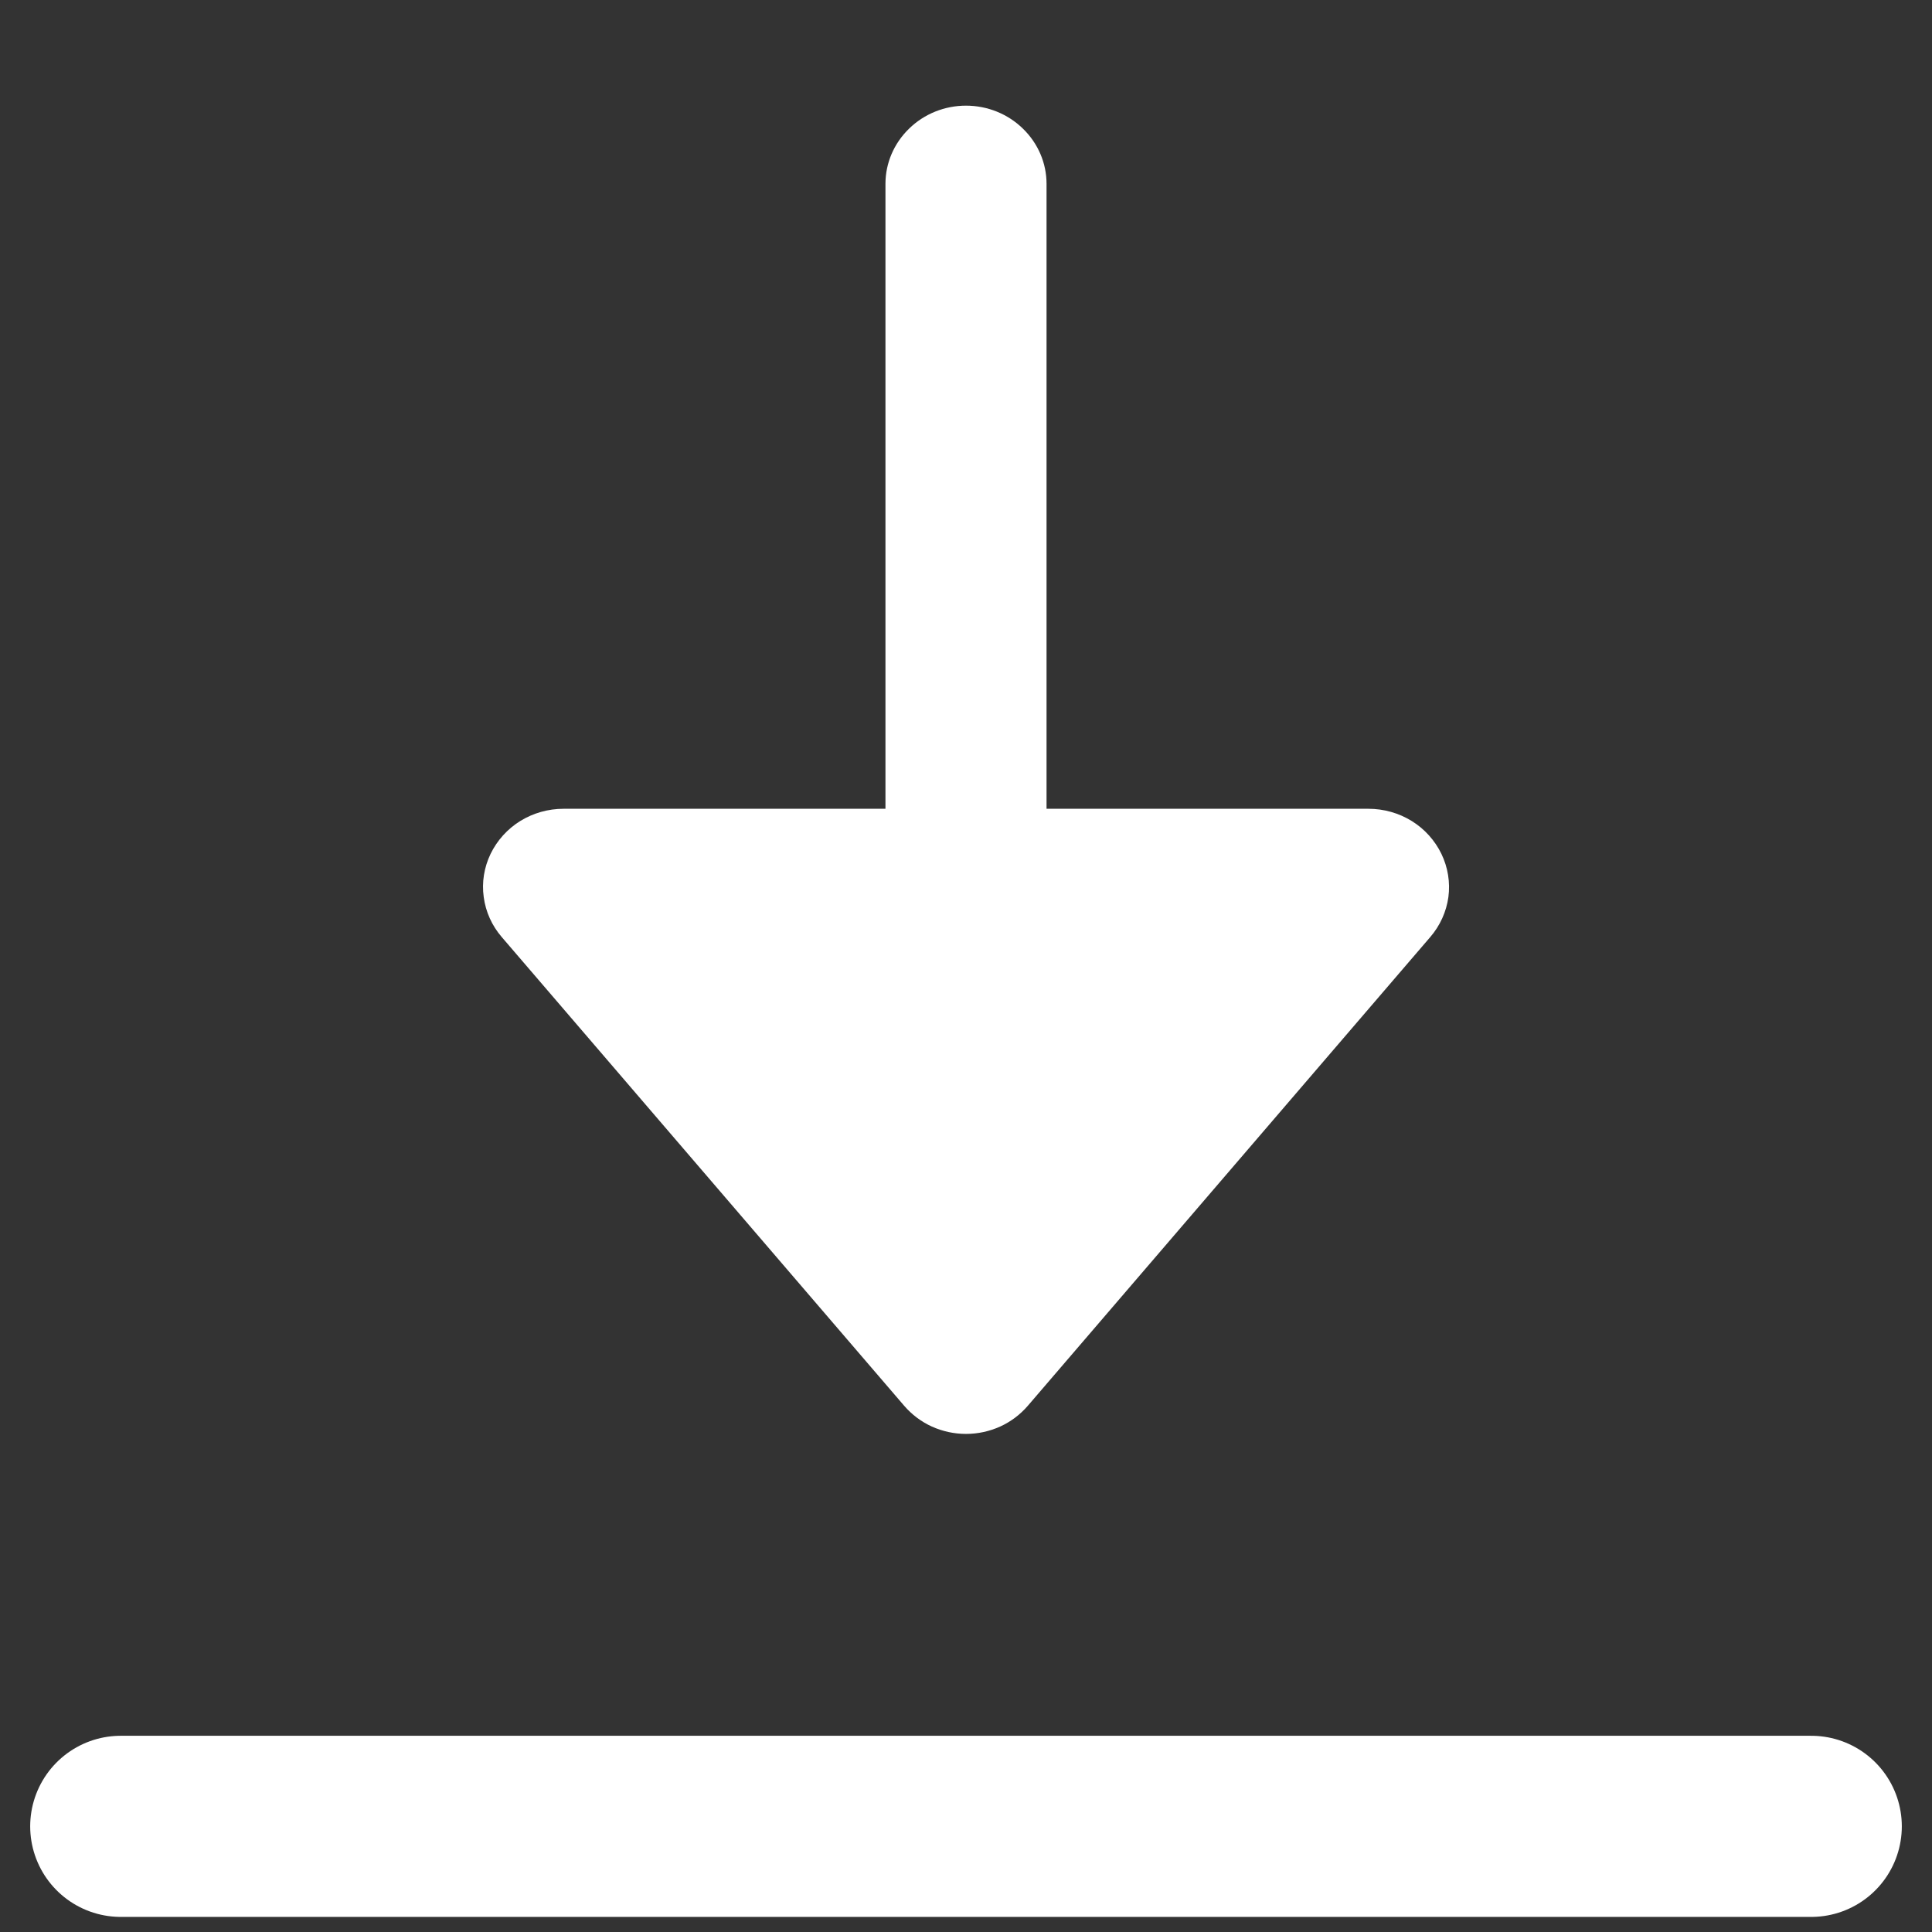
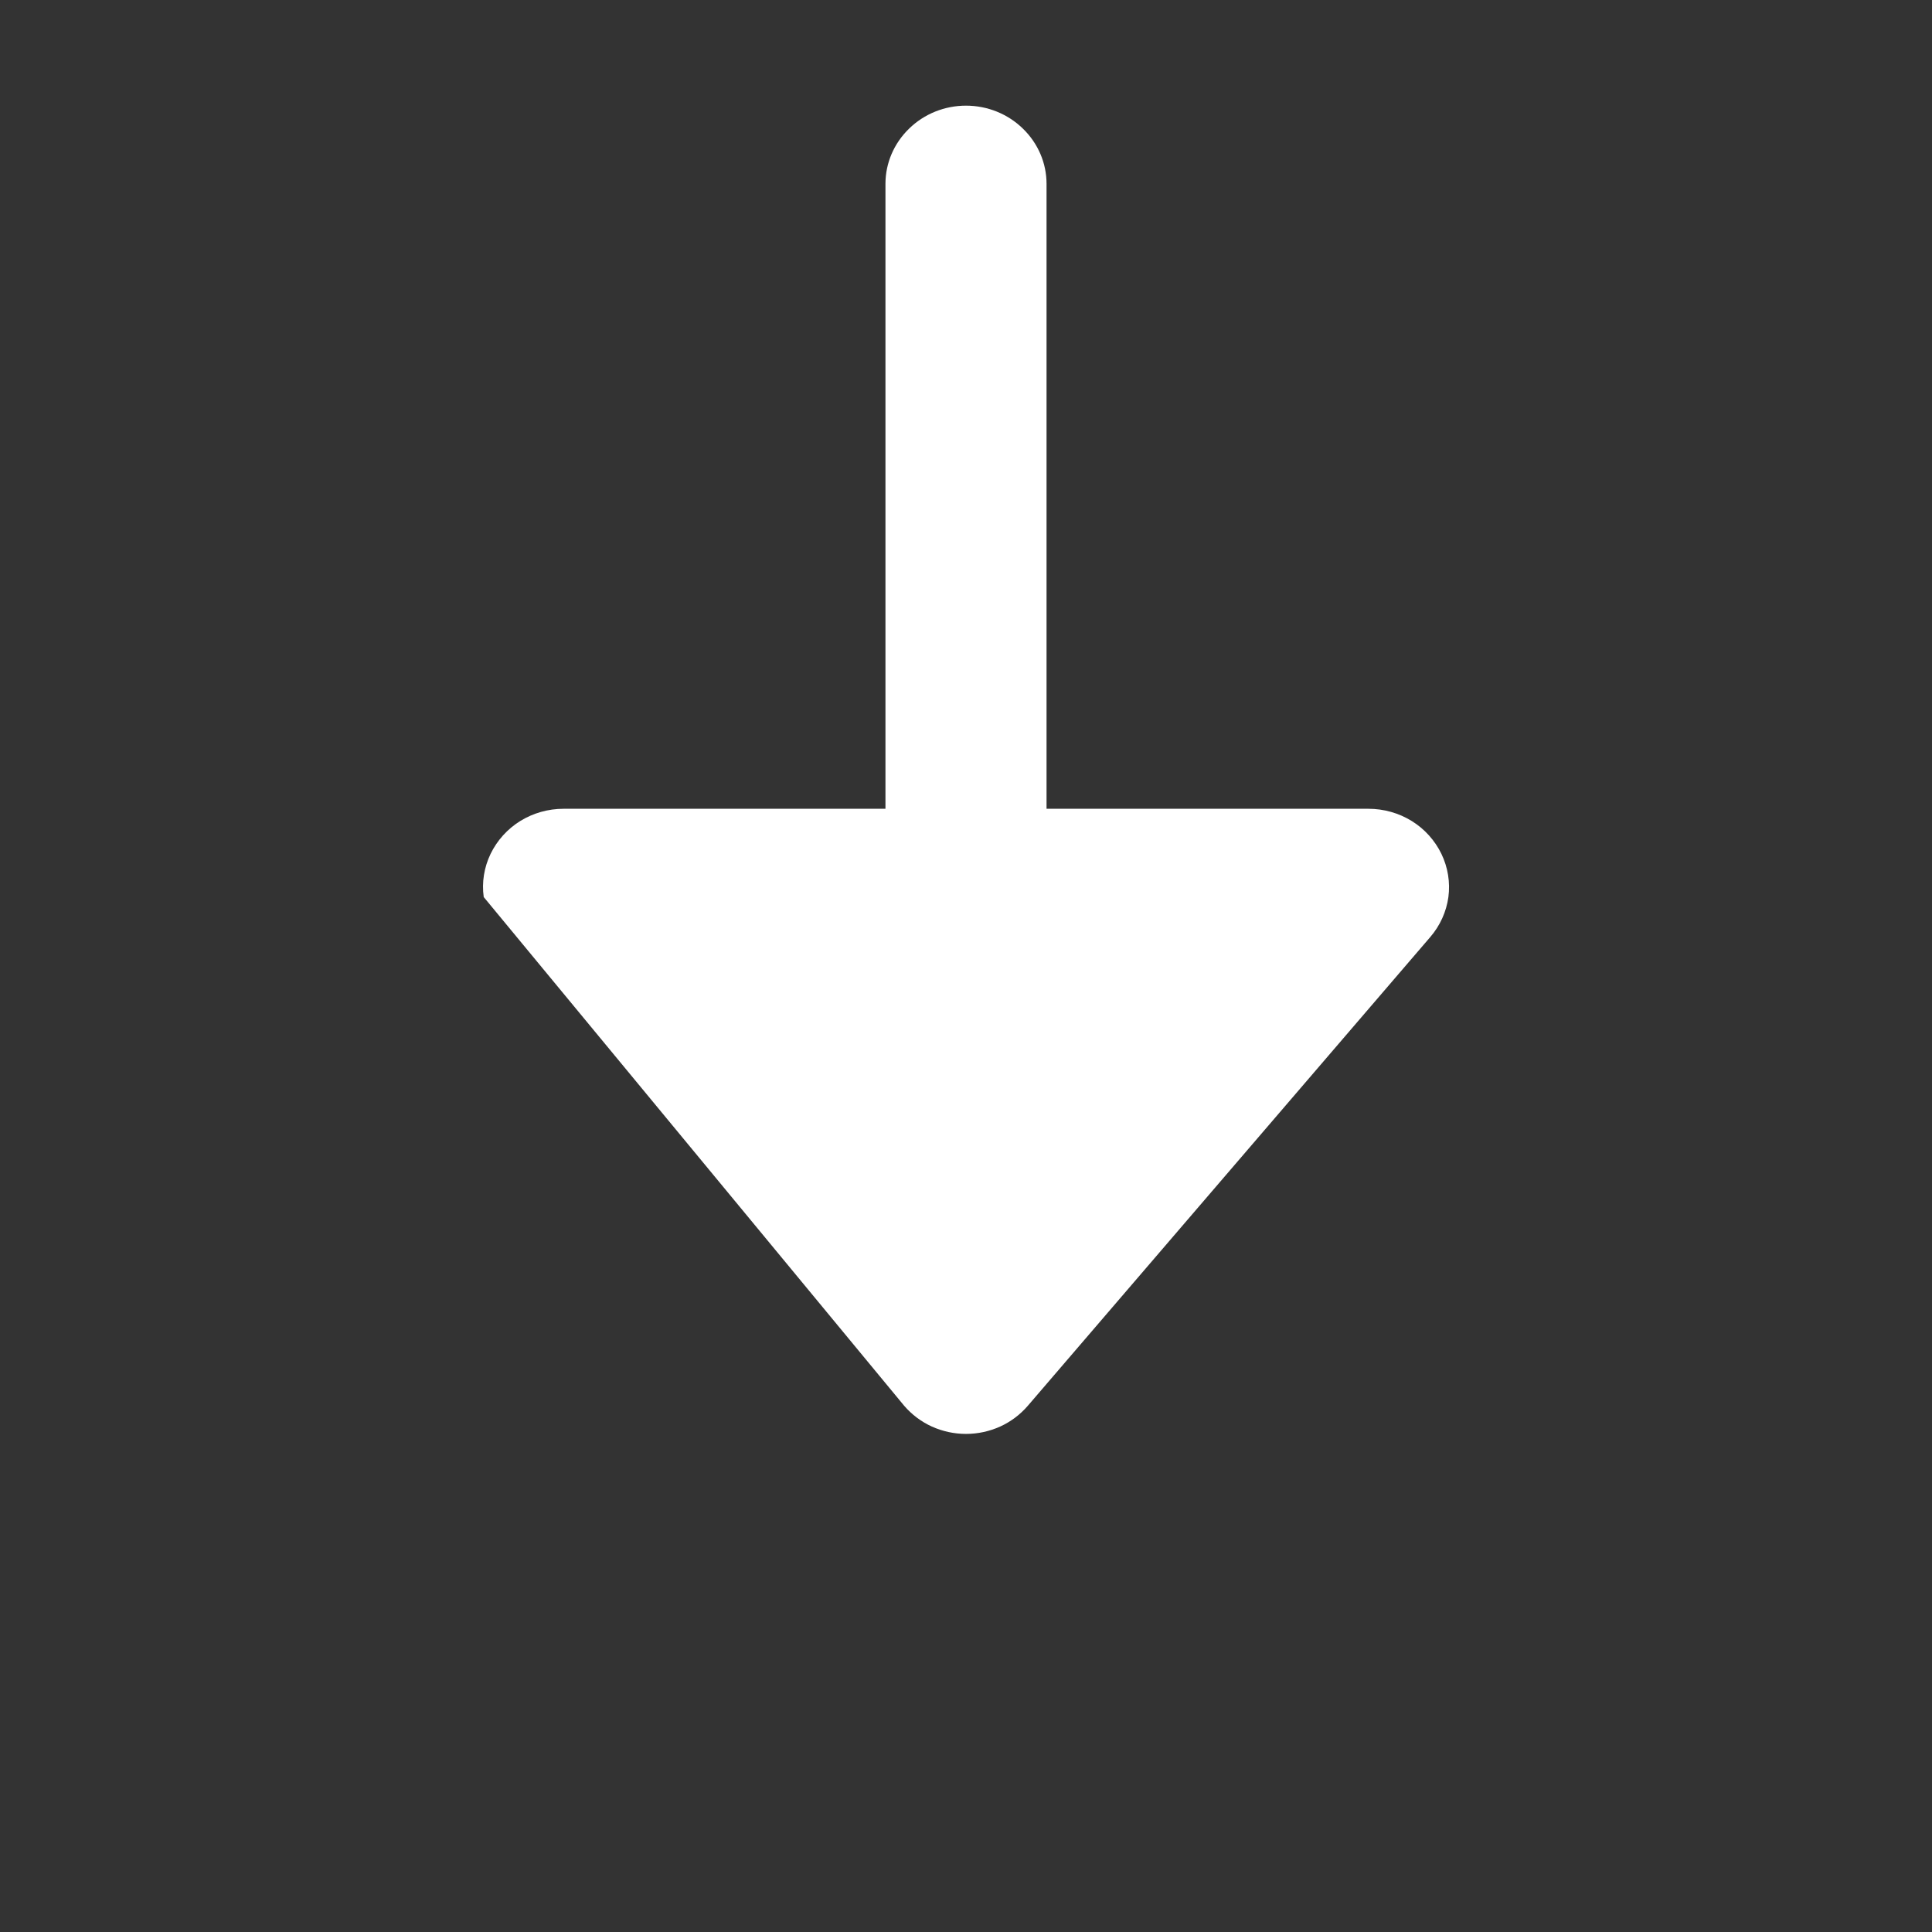
<svg xmlns="http://www.w3.org/2000/svg" width="16" height="16" viewBox="0 0 16 16" fill="none">
  <rect x="0" y="0" width="16" height="16" fill="#333333" stroke="none" />
-   <path d="M8 0.875C7.823 0.875 7.654 0.943 7.529 1.065C7.404 1.186 7.333 1.35 7.333 1.522V6.698H4.667C4.54 6.698 4.416 6.733 4.309 6.799C4.202 6.865 4.117 6.96 4.063 7.071C4.009 7.183 3.989 7.307 4.006 7.429C4.022 7.551 4.074 7.666 4.155 7.76L7.488 11.642C7.551 11.715 7.629 11.774 7.717 11.814C7.806 11.854 7.902 11.875 8 11.875C8.098 11.875 8.194 11.854 8.283 11.814C8.371 11.774 8.449 11.715 8.512 11.642L11.845 7.76C11.926 7.666 11.978 7.551 11.995 7.429C12.011 7.307 11.991 7.183 11.937 7.071C11.883 6.96 11.798 6.865 11.691 6.799C11.584 6.733 11.46 6.698 11.333 6.698H8.667V1.522C8.667 1.35 8.596 1.186 8.471 1.065C8.346 0.943 8.177 0.875 8 0.875Z" fill="white" />
-   <path d="M1 15.125H15" stroke="white" stroke-width="1.5" stroke-linecap="round" />
+   <path d="M8 0.875C7.823 0.875 7.654 0.943 7.529 1.065C7.404 1.186 7.333 1.35 7.333 1.522V6.698H4.667C4.54 6.698 4.416 6.733 4.309 6.799C4.202 6.865 4.117 6.96 4.063 7.071C4.009 7.183 3.989 7.307 4.006 7.429L7.488 11.642C7.551 11.715 7.629 11.774 7.717 11.814C7.806 11.854 7.902 11.875 8 11.875C8.098 11.875 8.194 11.854 8.283 11.814C8.371 11.774 8.449 11.715 8.512 11.642L11.845 7.76C11.926 7.666 11.978 7.551 11.995 7.429C12.011 7.307 11.991 7.183 11.937 7.071C11.883 6.96 11.798 6.865 11.691 6.799C11.584 6.733 11.46 6.698 11.333 6.698H8.667V1.522C8.667 1.35 8.596 1.186 8.471 1.065C8.346 0.943 8.177 0.875 8 0.875Z" fill="white" />
</svg>